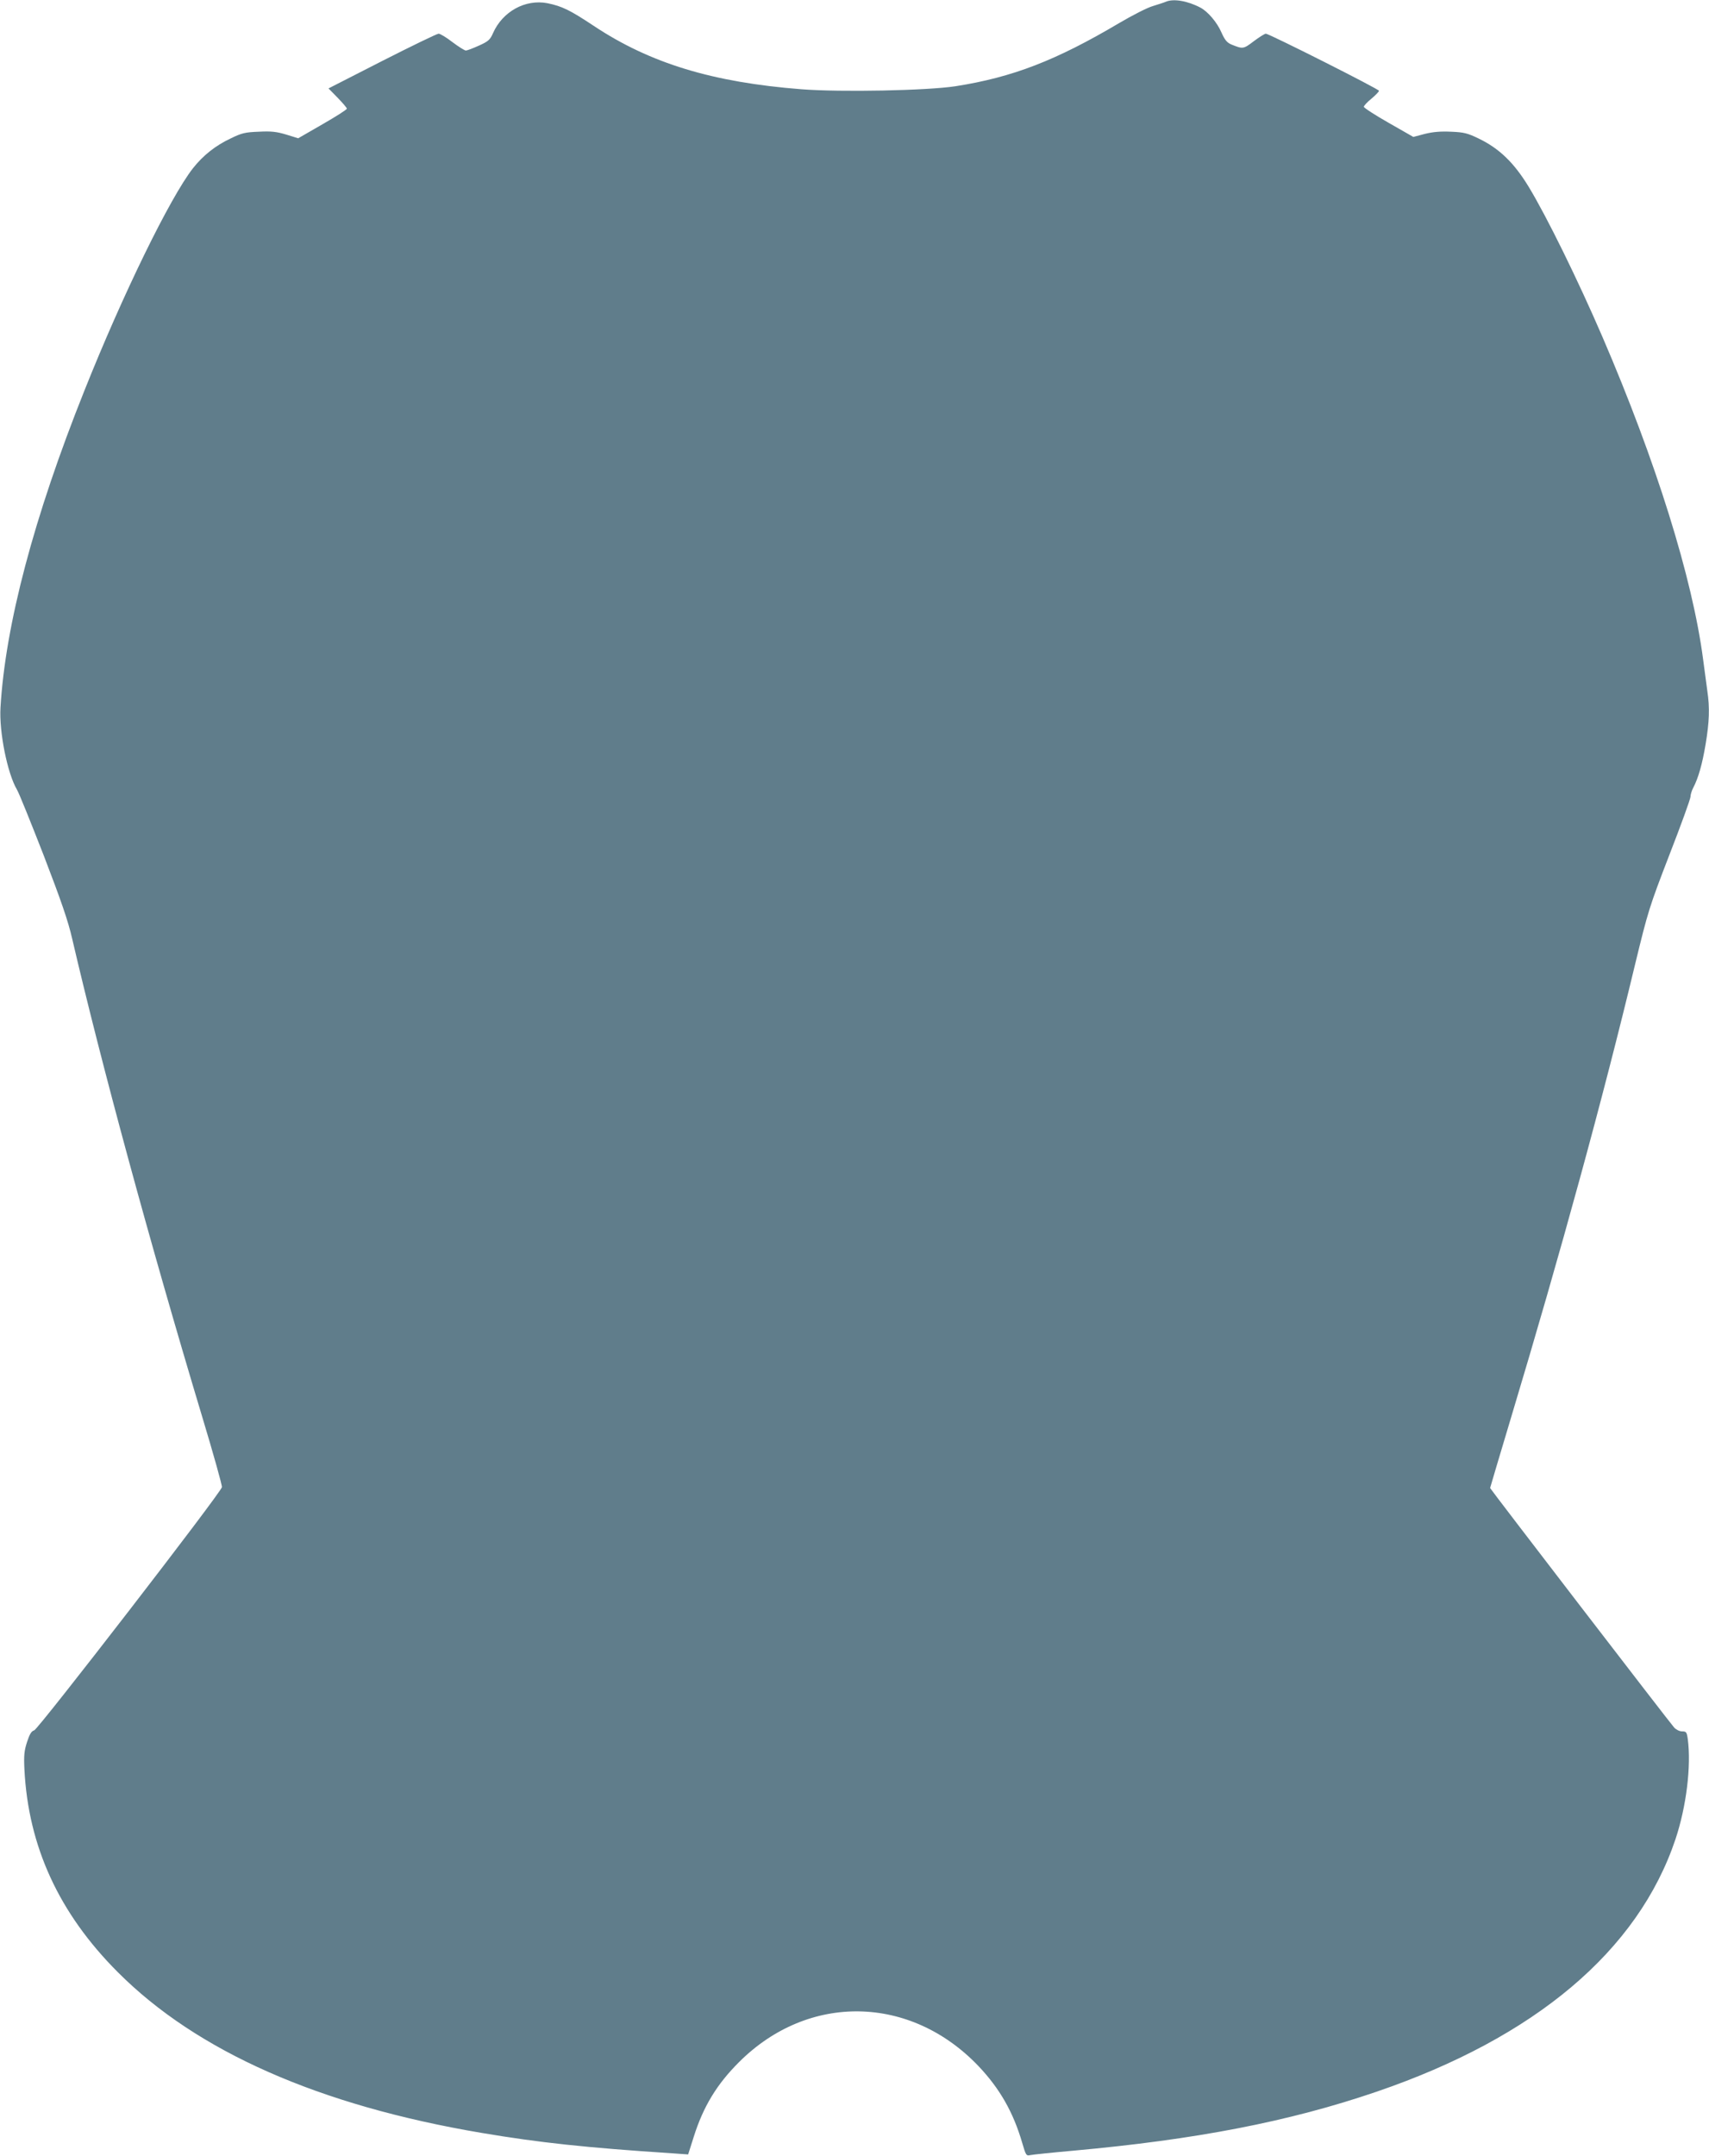
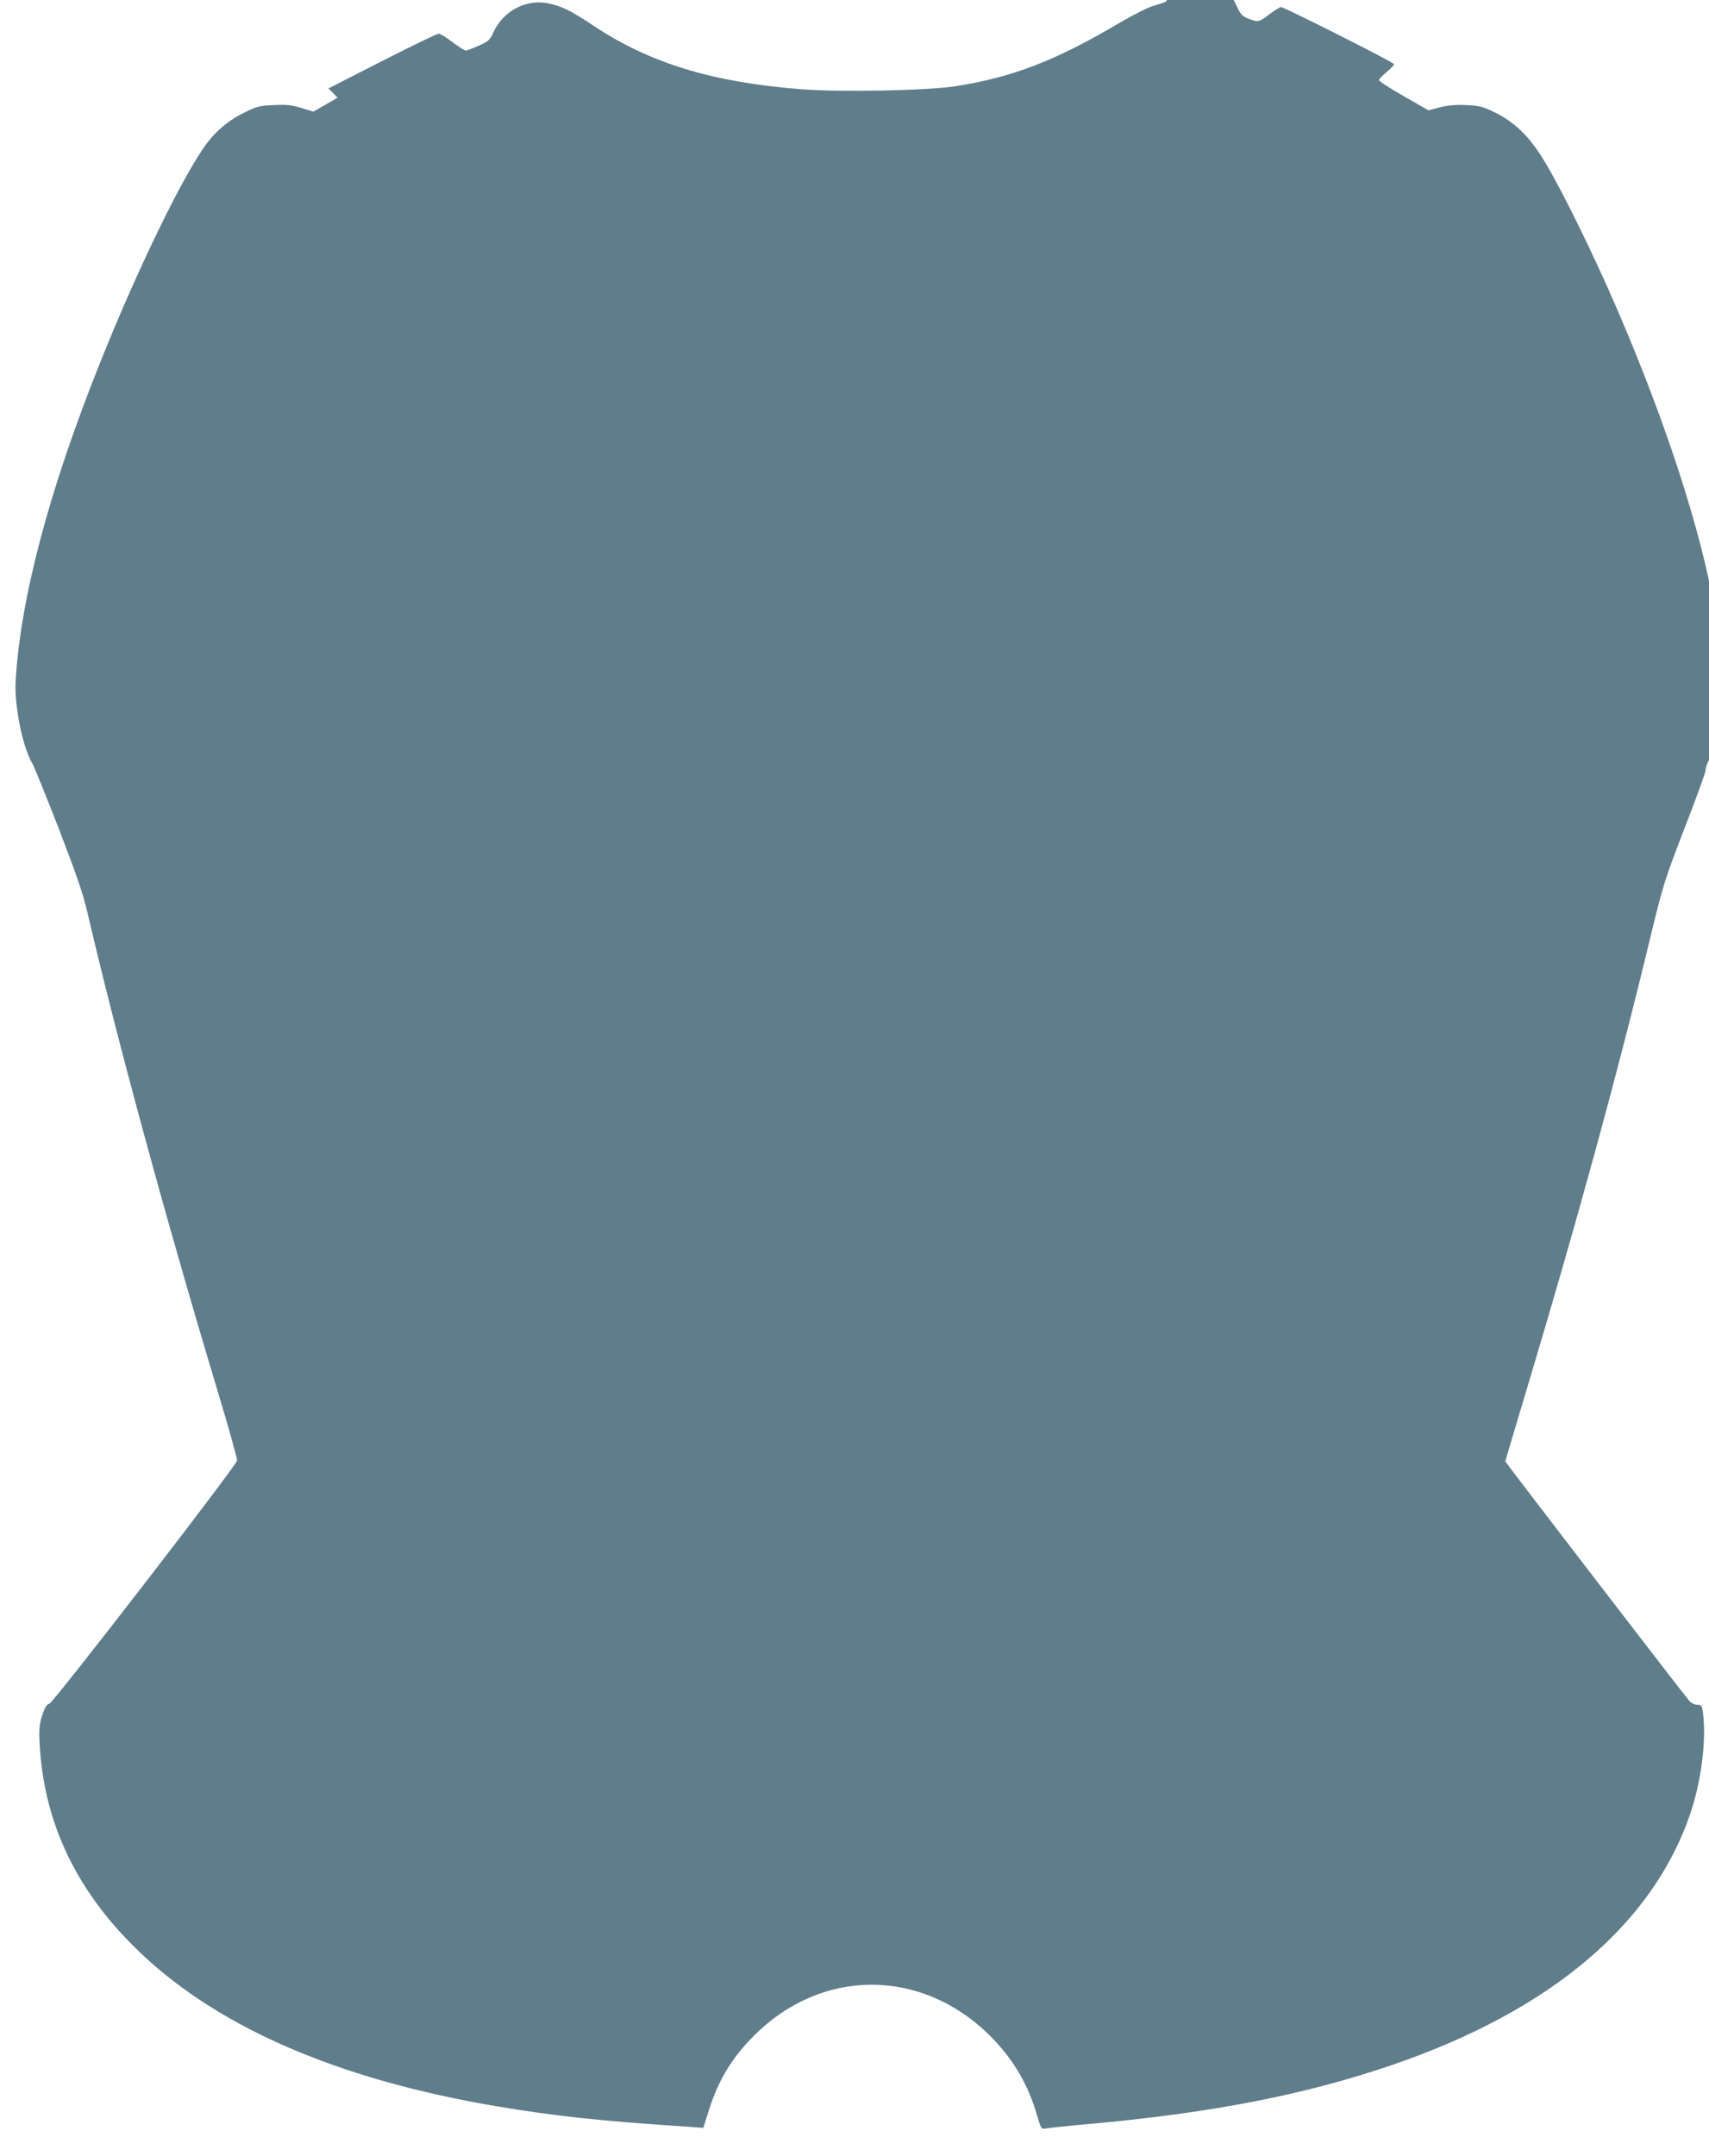
<svg xmlns="http://www.w3.org/2000/svg" version="1.0" width="1015pt" height="1280pt" viewBox="0 0 1015 1280" preserveAspectRatio="xMidYMid meet">
  <g transform="translate(0,1280) scale(0.1,-0.1)" fill="#607d8b" stroke="none">
-     <path d="M6925 12790 c-11 -5 -46 -16 -78 -26 -32 -9 -122 -55 -200 -101 -375 -222 -633 -322 -972 -375 -168 -26 -681 -36 -915 -18 -527 41 -899 154 -1233 376 -143 95 -189 117 -276 135 -131 25 -266 -49 -323 -178 -17 -39 -28 -49 -84 -74 -35 -16 -70 -29 -77 -29 -8 0 -44 23 -80 50 -36 28 -73 50 -82 50 -9 0 -160 -73 -335 -162 l-319 -163 54 -55 c30 -31 55 -60 55 -65 0 -6 -65 -47 -145 -93 l-144 -83 -71 22 c-57 17 -89 21 -163 17 -81 -3 -102 -8 -167 -40 -90 -42 -164 -101 -224 -177 -136 -174 -417 -749 -645 -1321 -300 -750 -469 -1390 -498 -1880 -9 -145 41 -393 98 -489 12 -20 83 -196 159 -391 103 -268 145 -389 169 -495 175 -751 459 -1797 771 -2834 67 -222 120 -411 118 -421 -5 -32 -1091 -1438 -1115 -1444 -16 -4 -27 -22 -42 -68 -17 -52 -20 -80 -16 -163 23 -458 205 -855 555 -1205 470 -471 1195 -791 2160 -954 343 -58 624 -88 1131 -121 l96 -7 33 104 c57 181 138 314 271 446 411 409 1016 398 1420 -25 127 -134 207 -274 260 -456 22 -75 24 -78 48 -73 14 3 127 15 251 26 733 66 1286 173 1804 350 944 322 1555 838 1777 1500 65 195 94 435 73 594 -6 42 -9 46 -34 46 -15 0 -35 10 -47 23 -25 27 -1093 1417 -1093 1422 0 2 56 190 124 417 298 991 546 1896 737 2692 77 317 84 340 204 651 69 177 125 332 125 344 0 12 7 36 16 53 31 59 54 141 74 260 22 132 25 216 10 316 -5 37 -16 121 -25 187 -63 482 -280 1177 -598 1915 -144 334 -330 713 -438 891 -87 143 -175 228 -298 287 -64 31 -87 37 -163 40 -63 3 -107 -1 -156 -13 l-68 -18 -147 84 c-81 46 -147 89 -147 95 0 6 20 28 45 48 25 21 45 42 45 47 0 10 -653 339 -672 339 -7 0 -40 -21 -72 -45 -62 -47 -64 -47 -133 -19 -26 11 -39 27 -59 72 -26 60 -81 124 -125 147 -76 40 -159 54 -204 35z" />
+     <path d="M6925 12790 c-11 -5 -46 -16 -78 -26 -32 -9 -122 -55 -200 -101 -375 -222 -633 -322 -972 -375 -168 -26 -681 -36 -915 -18 -527 41 -899 154 -1233 376 -143 95 -189 117 -276 135 -131 25 -266 -49 -323 -178 -17 -39 -28 -49 -84 -74 -35 -16 -70 -29 -77 -29 -8 0 -44 23 -80 50 -36 28 -73 50 -82 50 -9 0 -160 -73 -335 -162 l-319 -163 54 -55 l-144 -83 -71 22 c-57 17 -89 21 -163 17 -81 -3 -102 -8 -167 -40 -90 -42 -164 -101 -224 -177 -136 -174 -417 -749 -645 -1321 -300 -750 -469 -1390 -498 -1880 -9 -145 41 -393 98 -489 12 -20 83 -196 159 -391 103 -268 145 -389 169 -495 175 -751 459 -1797 771 -2834 67 -222 120 -411 118 -421 -5 -32 -1091 -1438 -1115 -1444 -16 -4 -27 -22 -42 -68 -17 -52 -20 -80 -16 -163 23 -458 205 -855 555 -1205 470 -471 1195 -791 2160 -954 343 -58 624 -88 1131 -121 l96 -7 33 104 c57 181 138 314 271 446 411 409 1016 398 1420 -25 127 -134 207 -274 260 -456 22 -75 24 -78 48 -73 14 3 127 15 251 26 733 66 1286 173 1804 350 944 322 1555 838 1777 1500 65 195 94 435 73 594 -6 42 -9 46 -34 46 -15 0 -35 10 -47 23 -25 27 -1093 1417 -1093 1422 0 2 56 190 124 417 298 991 546 1896 737 2692 77 317 84 340 204 651 69 177 125 332 125 344 0 12 7 36 16 53 31 59 54 141 74 260 22 132 25 216 10 316 -5 37 -16 121 -25 187 -63 482 -280 1177 -598 1915 -144 334 -330 713 -438 891 -87 143 -175 228 -298 287 -64 31 -87 37 -163 40 -63 3 -107 -1 -156 -13 l-68 -18 -147 84 c-81 46 -147 89 -147 95 0 6 20 28 45 48 25 21 45 42 45 47 0 10 -653 339 -672 339 -7 0 -40 -21 -72 -45 -62 -47 -64 -47 -133 -19 -26 11 -39 27 -59 72 -26 60 -81 124 -125 147 -76 40 -159 54 -204 35z" />
  </g>
</svg>